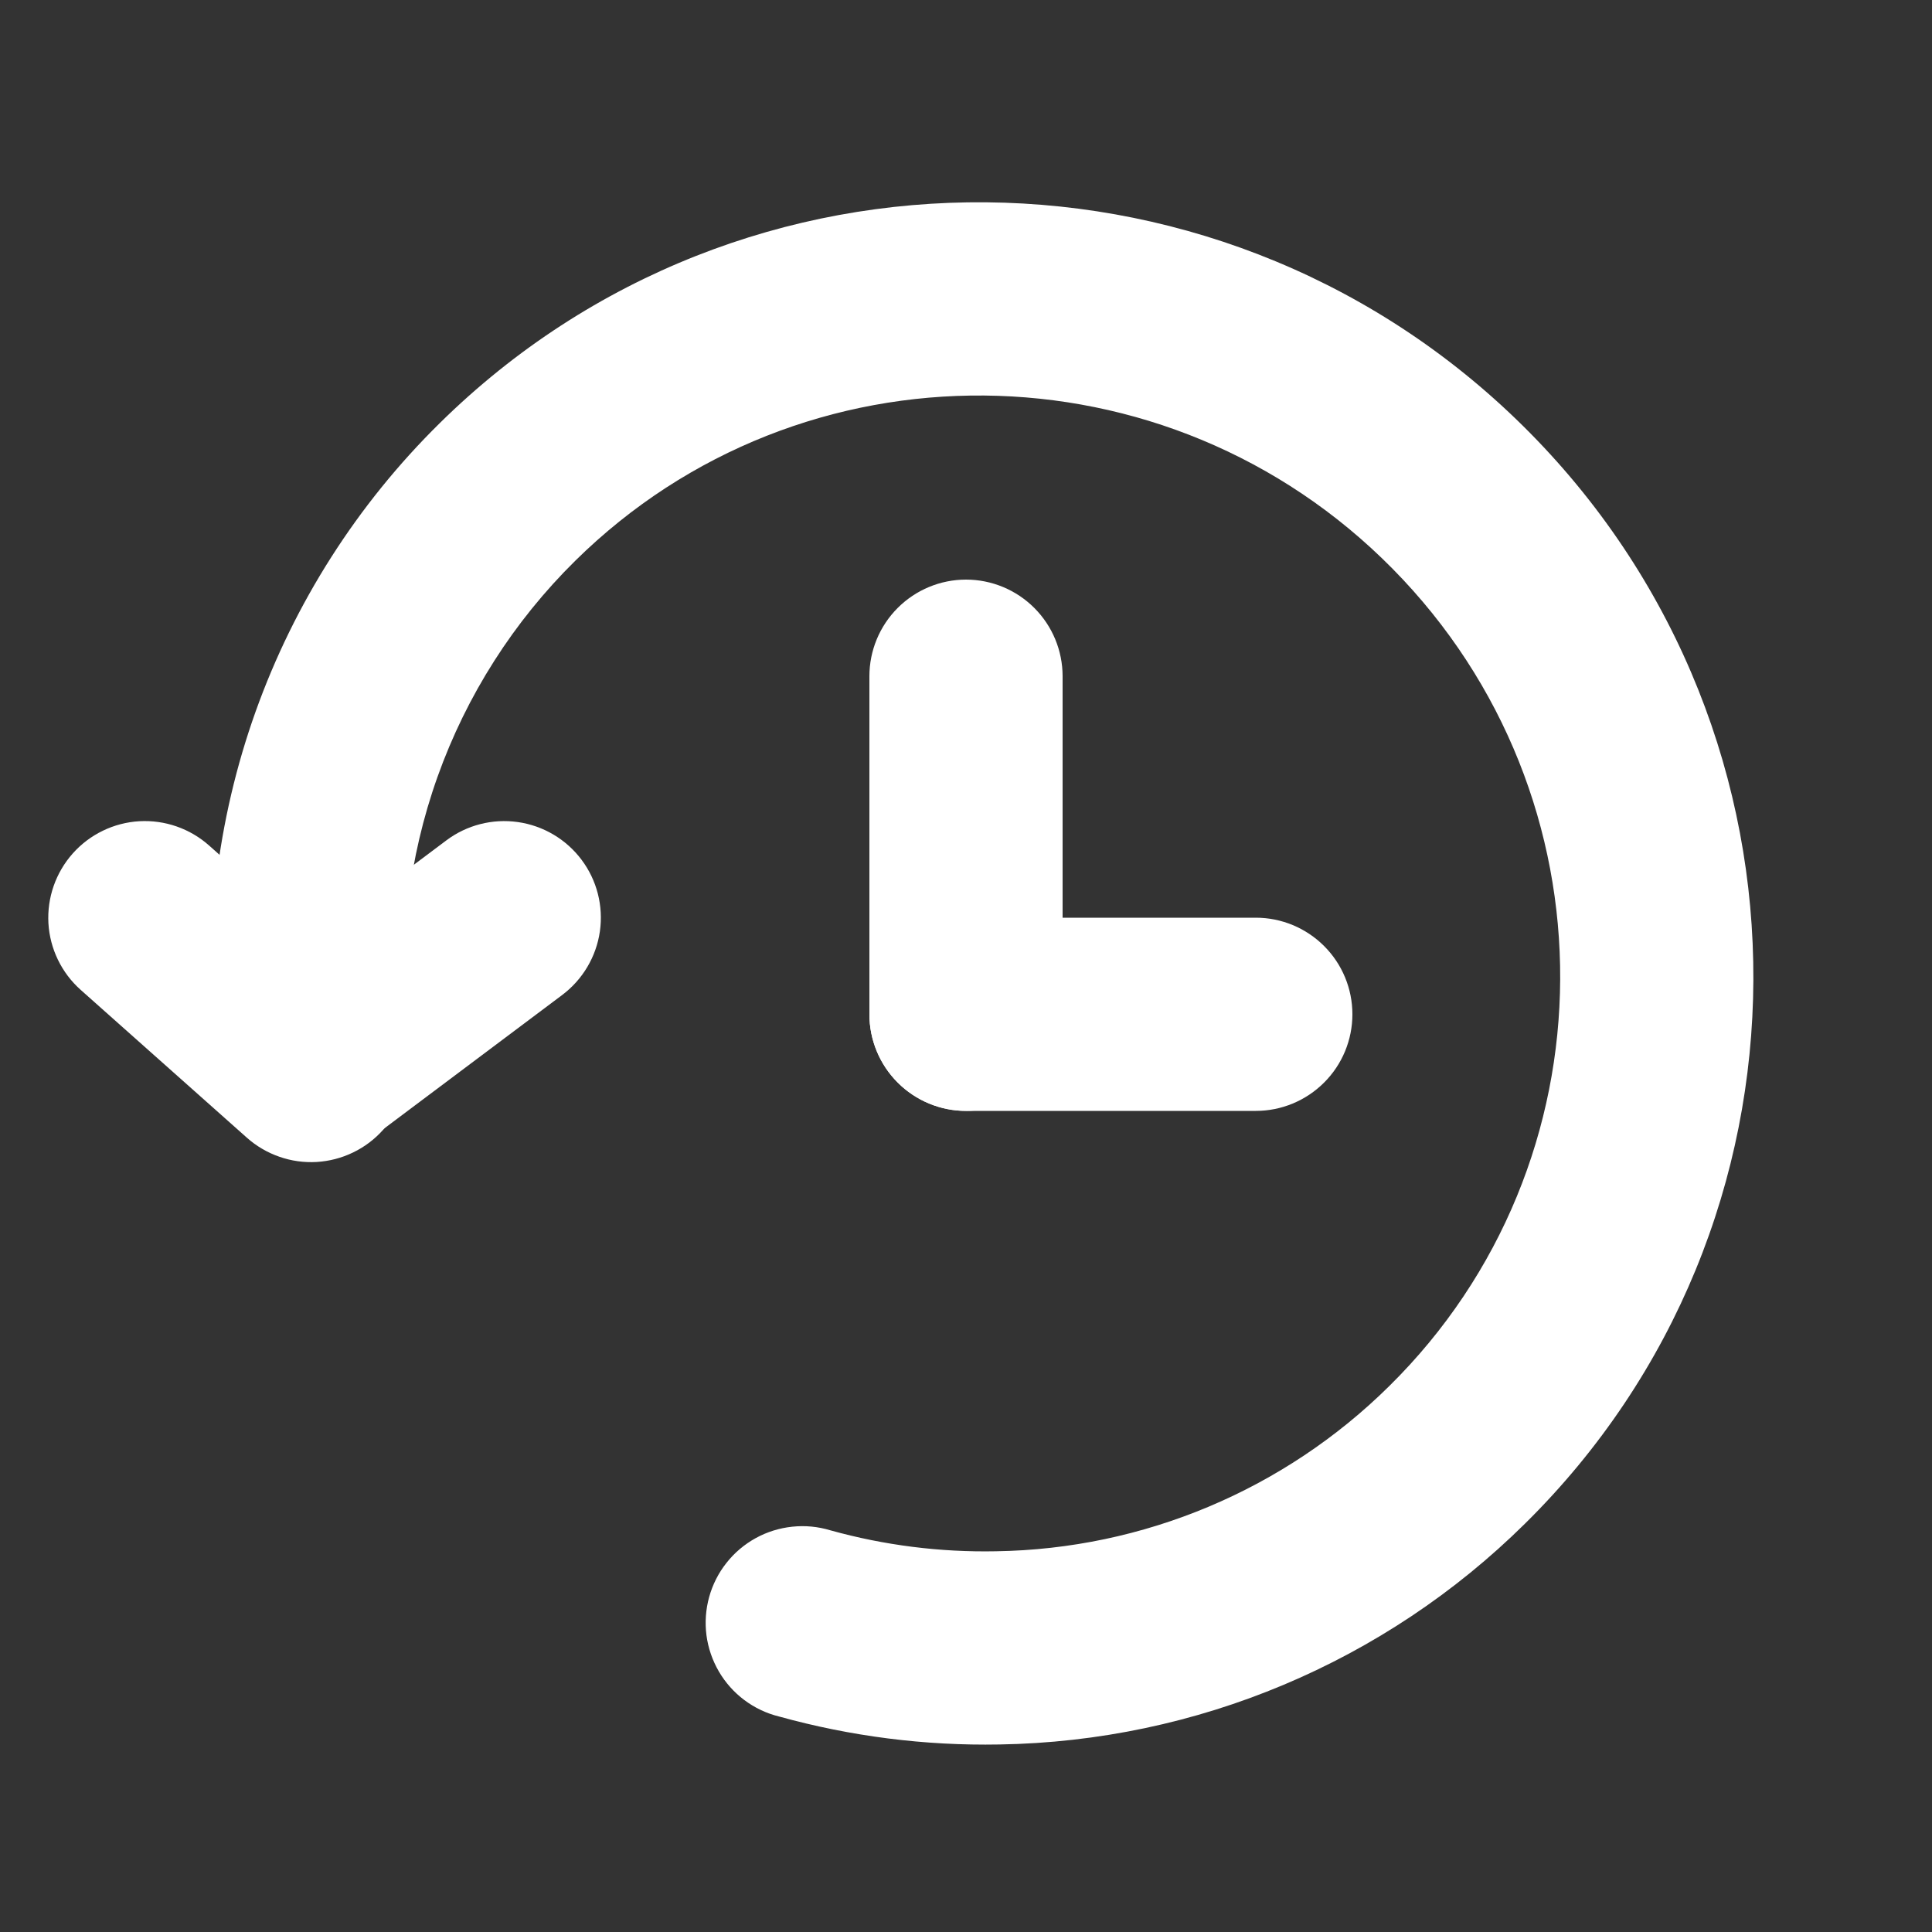
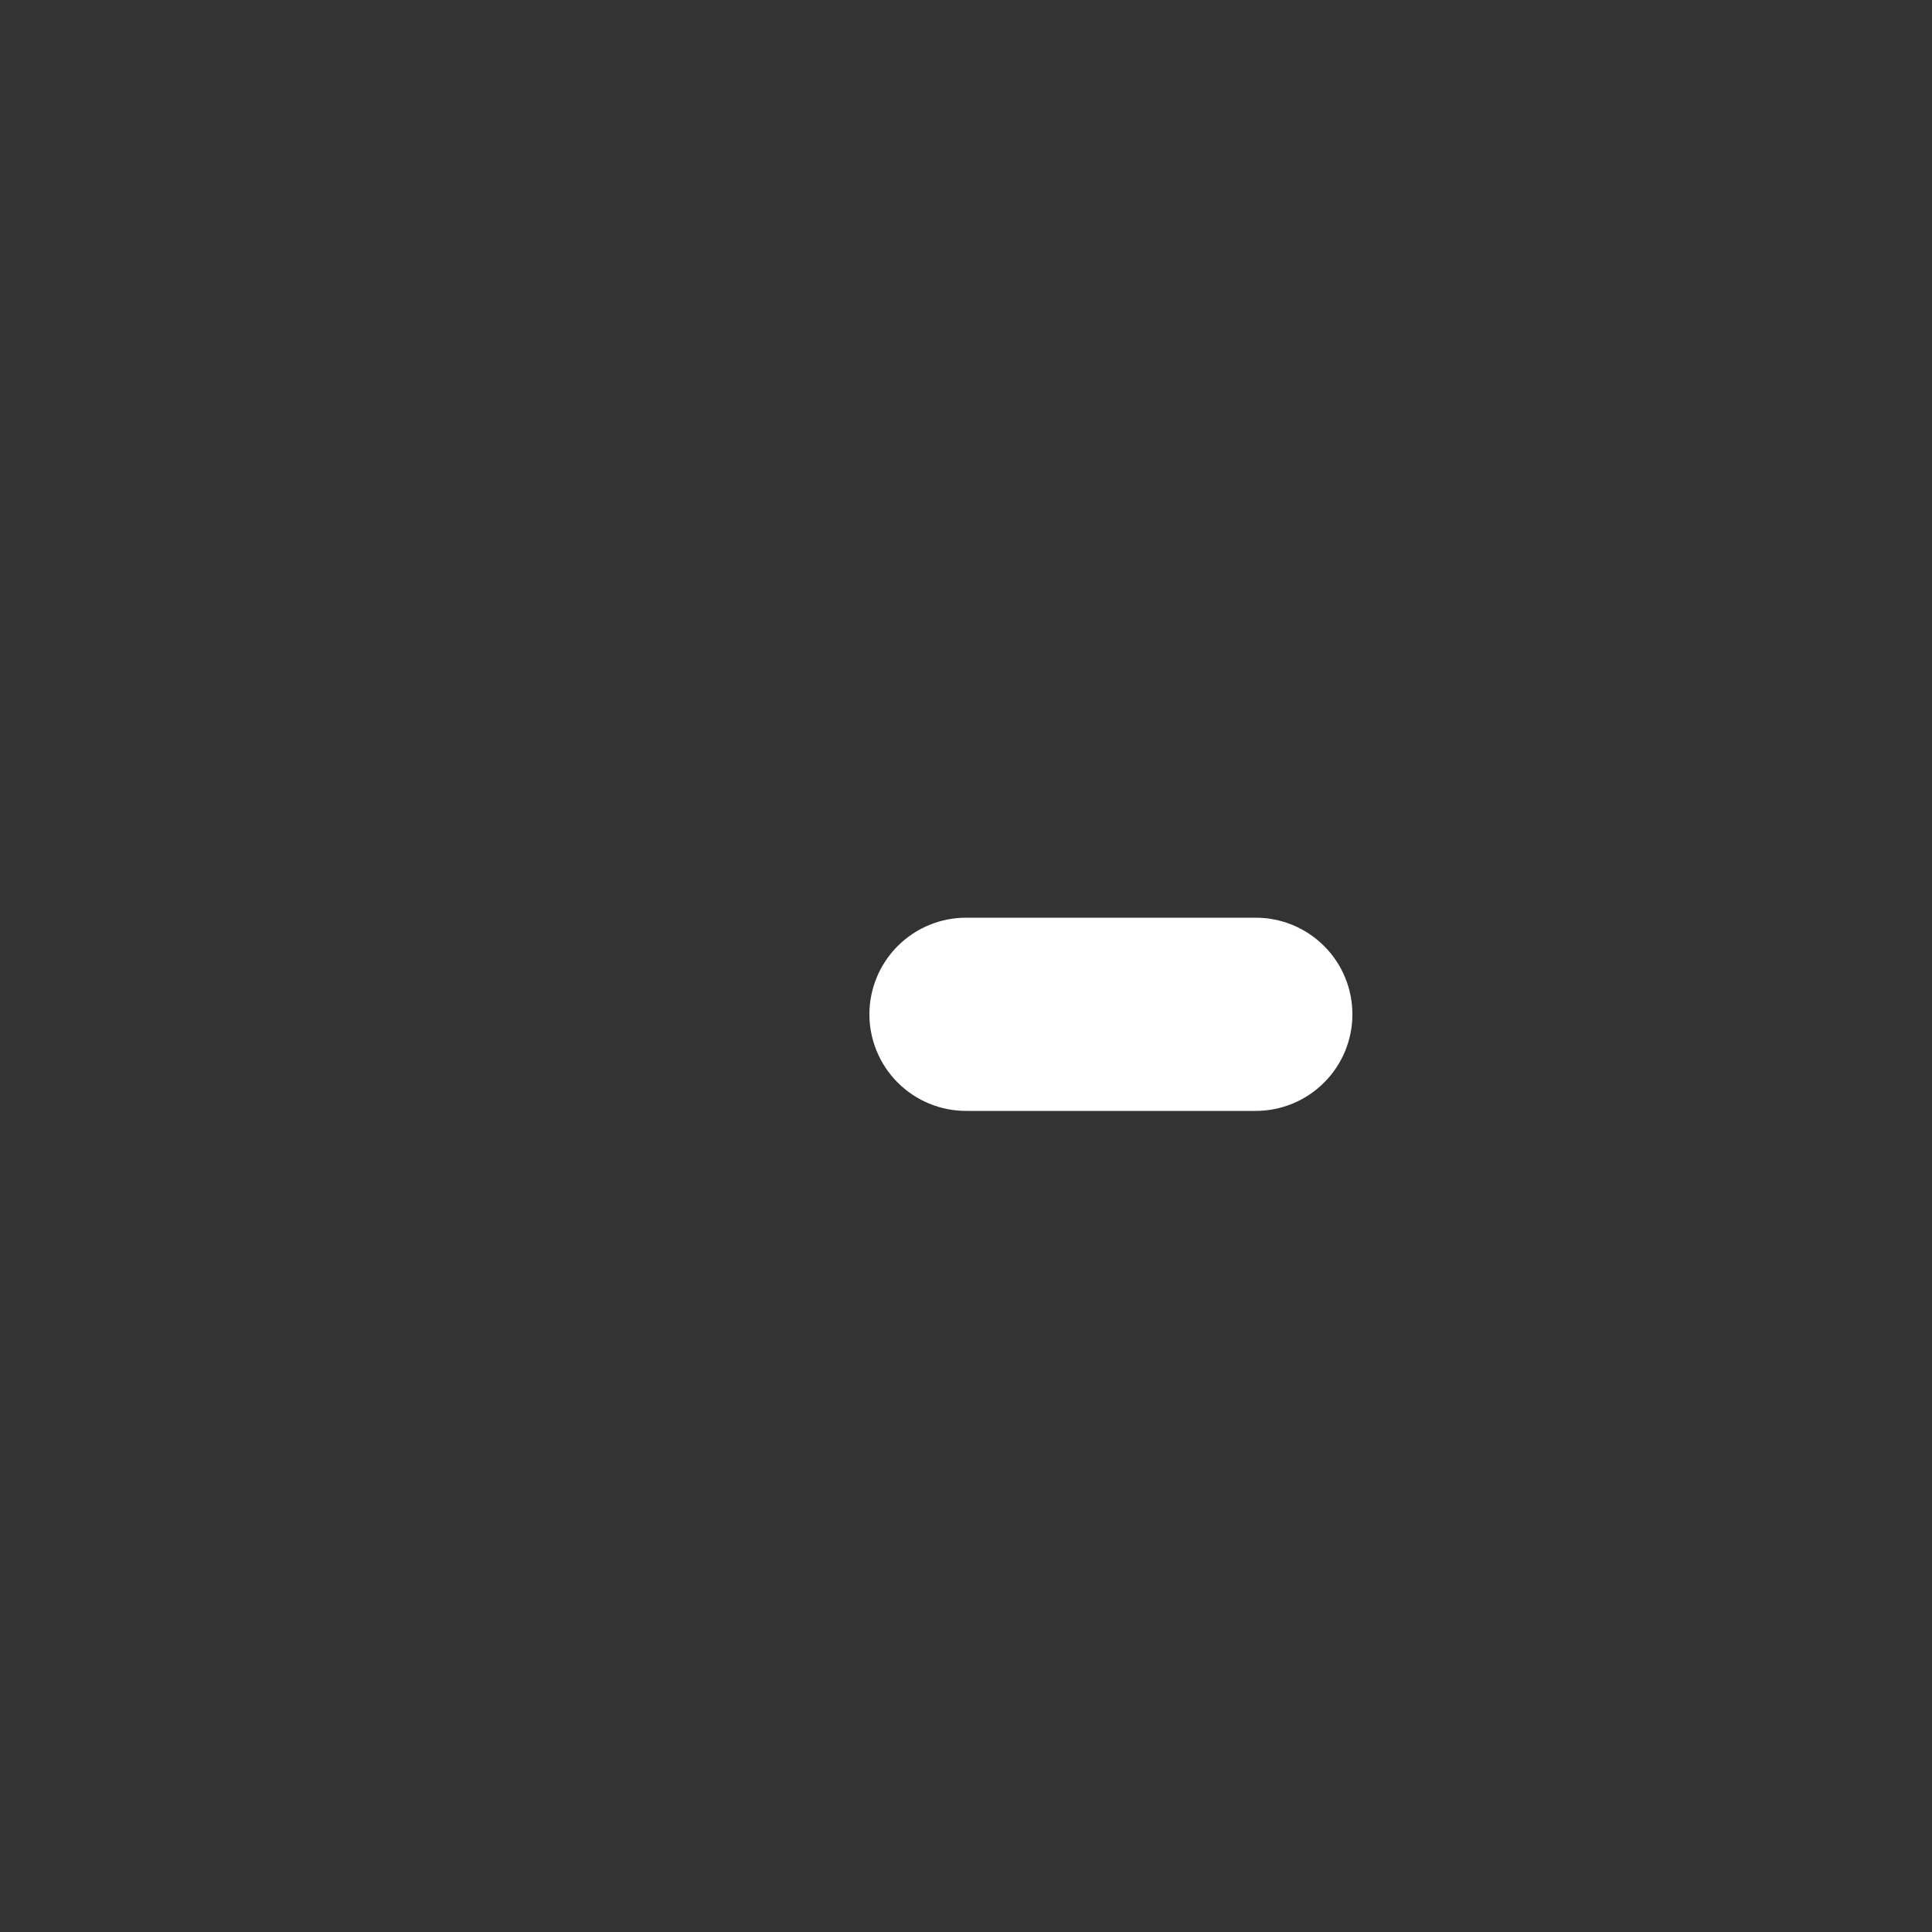
<svg xmlns="http://www.w3.org/2000/svg" width="32" height="32" viewBox="0 0 32 32" fill="none">
  <rect x="0" y="0" width="32" height="32" fill="#333333" stroke="none" />
-   <path fill-rule="evenodd" clip-rule="evenodd" d="M9.528 9.288C8.508 10.293 7.728 11.517 7.247 12.866C6.766 14.215 6.596 15.656 6.75 17.08C6.795 17.502 6.67 17.925 6.403 18.255C6.136 18.585 5.749 18.795 5.326 18.84C4.904 18.884 4.482 18.76 4.152 18.492C3.821 18.225 3.611 17.838 3.566 17.416C3.362 15.514 3.59 13.59 4.233 11.788C4.877 9.986 5.919 8.352 7.282 7.01C12.299 2.062 20.386 2.146 25.344 7.173C30.302 12.2 30.274 20.29 25.258 25.237C22.936 27.532 19.818 28.842 16.554 28.894C15.32 28.917 14.09 28.76 12.901 28.43C12.694 28.379 12.499 28.286 12.328 28.158C12.157 28.03 12.014 27.869 11.906 27.684C11.799 27.5 11.729 27.296 11.701 27.084C11.674 26.872 11.689 26.657 11.746 26.451C11.803 26.246 11.9 26.053 12.033 25.886C12.165 25.718 12.33 25.579 12.517 25.476C12.704 25.373 12.91 25.309 13.122 25.287C13.335 25.264 13.549 25.285 13.754 25.347C14.646 25.595 15.57 25.712 16.496 25.694C18.939 25.657 21.273 24.676 23.01 22.958C26.758 19.262 26.794 13.2 23.066 9.421C19.338 5.642 13.275 5.592 9.528 9.288Z" fill="white" />
-   <path fill-rule="evenodd" clip-rule="evenodd" d="M6.347 18.712C6.207 18.869 6.038 18.997 5.849 19.088C5.66 19.18 5.455 19.233 5.245 19.246C5.035 19.258 4.825 19.229 4.626 19.159C4.428 19.09 4.245 18.983 4.088 18.843L1.336 16.395C1.019 16.113 0.827 15.716 0.802 15.293C0.778 14.869 0.923 14.453 1.205 14.136C1.487 13.819 1.884 13.627 2.307 13.602C2.731 13.578 3.147 13.723 3.464 14.005L6.216 16.453C6.373 16.593 6.501 16.762 6.592 16.951C6.684 17.14 6.737 17.345 6.75 17.555C6.762 17.765 6.732 17.975 6.663 18.174C6.594 18.372 6.487 18.555 6.347 18.712Z" fill="white" />
-   <path fill-rule="evenodd" clip-rule="evenodd" d="M3.872 18.56C3.998 18.728 4.156 18.87 4.337 18.977C4.518 19.084 4.718 19.154 4.926 19.184C5.134 19.214 5.346 19.202 5.549 19.15C5.753 19.098 5.944 19.006 6.112 18.88L9.312 16.48C9.651 16.225 9.876 15.846 9.936 15.426C9.996 15.006 9.887 14.579 9.632 14.24C9.377 13.9 8.998 13.676 8.578 13.616C8.158 13.556 7.731 13.665 7.392 13.92L4.192 16.32C4.024 16.446 3.882 16.604 3.775 16.785C3.668 16.966 3.598 17.166 3.568 17.374C3.538 17.582 3.55 17.794 3.602 17.997C3.654 18.201 3.746 18.392 3.872 18.56ZM16 9.6C16.424 9.6 16.831 9.769 17.131 10.069C17.431 10.369 17.6 10.776 17.6 11.2V16.8C17.6 17.224 17.431 17.631 17.131 17.931C16.831 18.231 16.424 18.4 16 18.4C15.576 18.4 15.169 18.231 14.869 17.931C14.569 17.631 14.4 17.224 14.4 16.8V11.2C14.4 10.776 14.569 10.369 14.869 10.069C15.169 9.769 15.576 9.6 16 9.6Z" fill="white" />
  <path fill-rule="evenodd" clip-rule="evenodd" d="M22.4 16.8C22.4 17.224 22.232 17.631 21.931 17.931C21.631 18.231 21.224 18.4 20.8 18.4H16C15.576 18.4 15.169 18.231 14.869 17.931C14.569 17.631 14.4 17.224 14.4 16.8C14.4 16.376 14.569 15.969 14.869 15.669C15.169 15.369 15.576 15.2 16 15.2H20.8C21.224 15.2 21.631 15.369 21.931 15.669C22.232 15.969 22.4 16.376 22.4 16.8Z" fill="white" />
</svg>